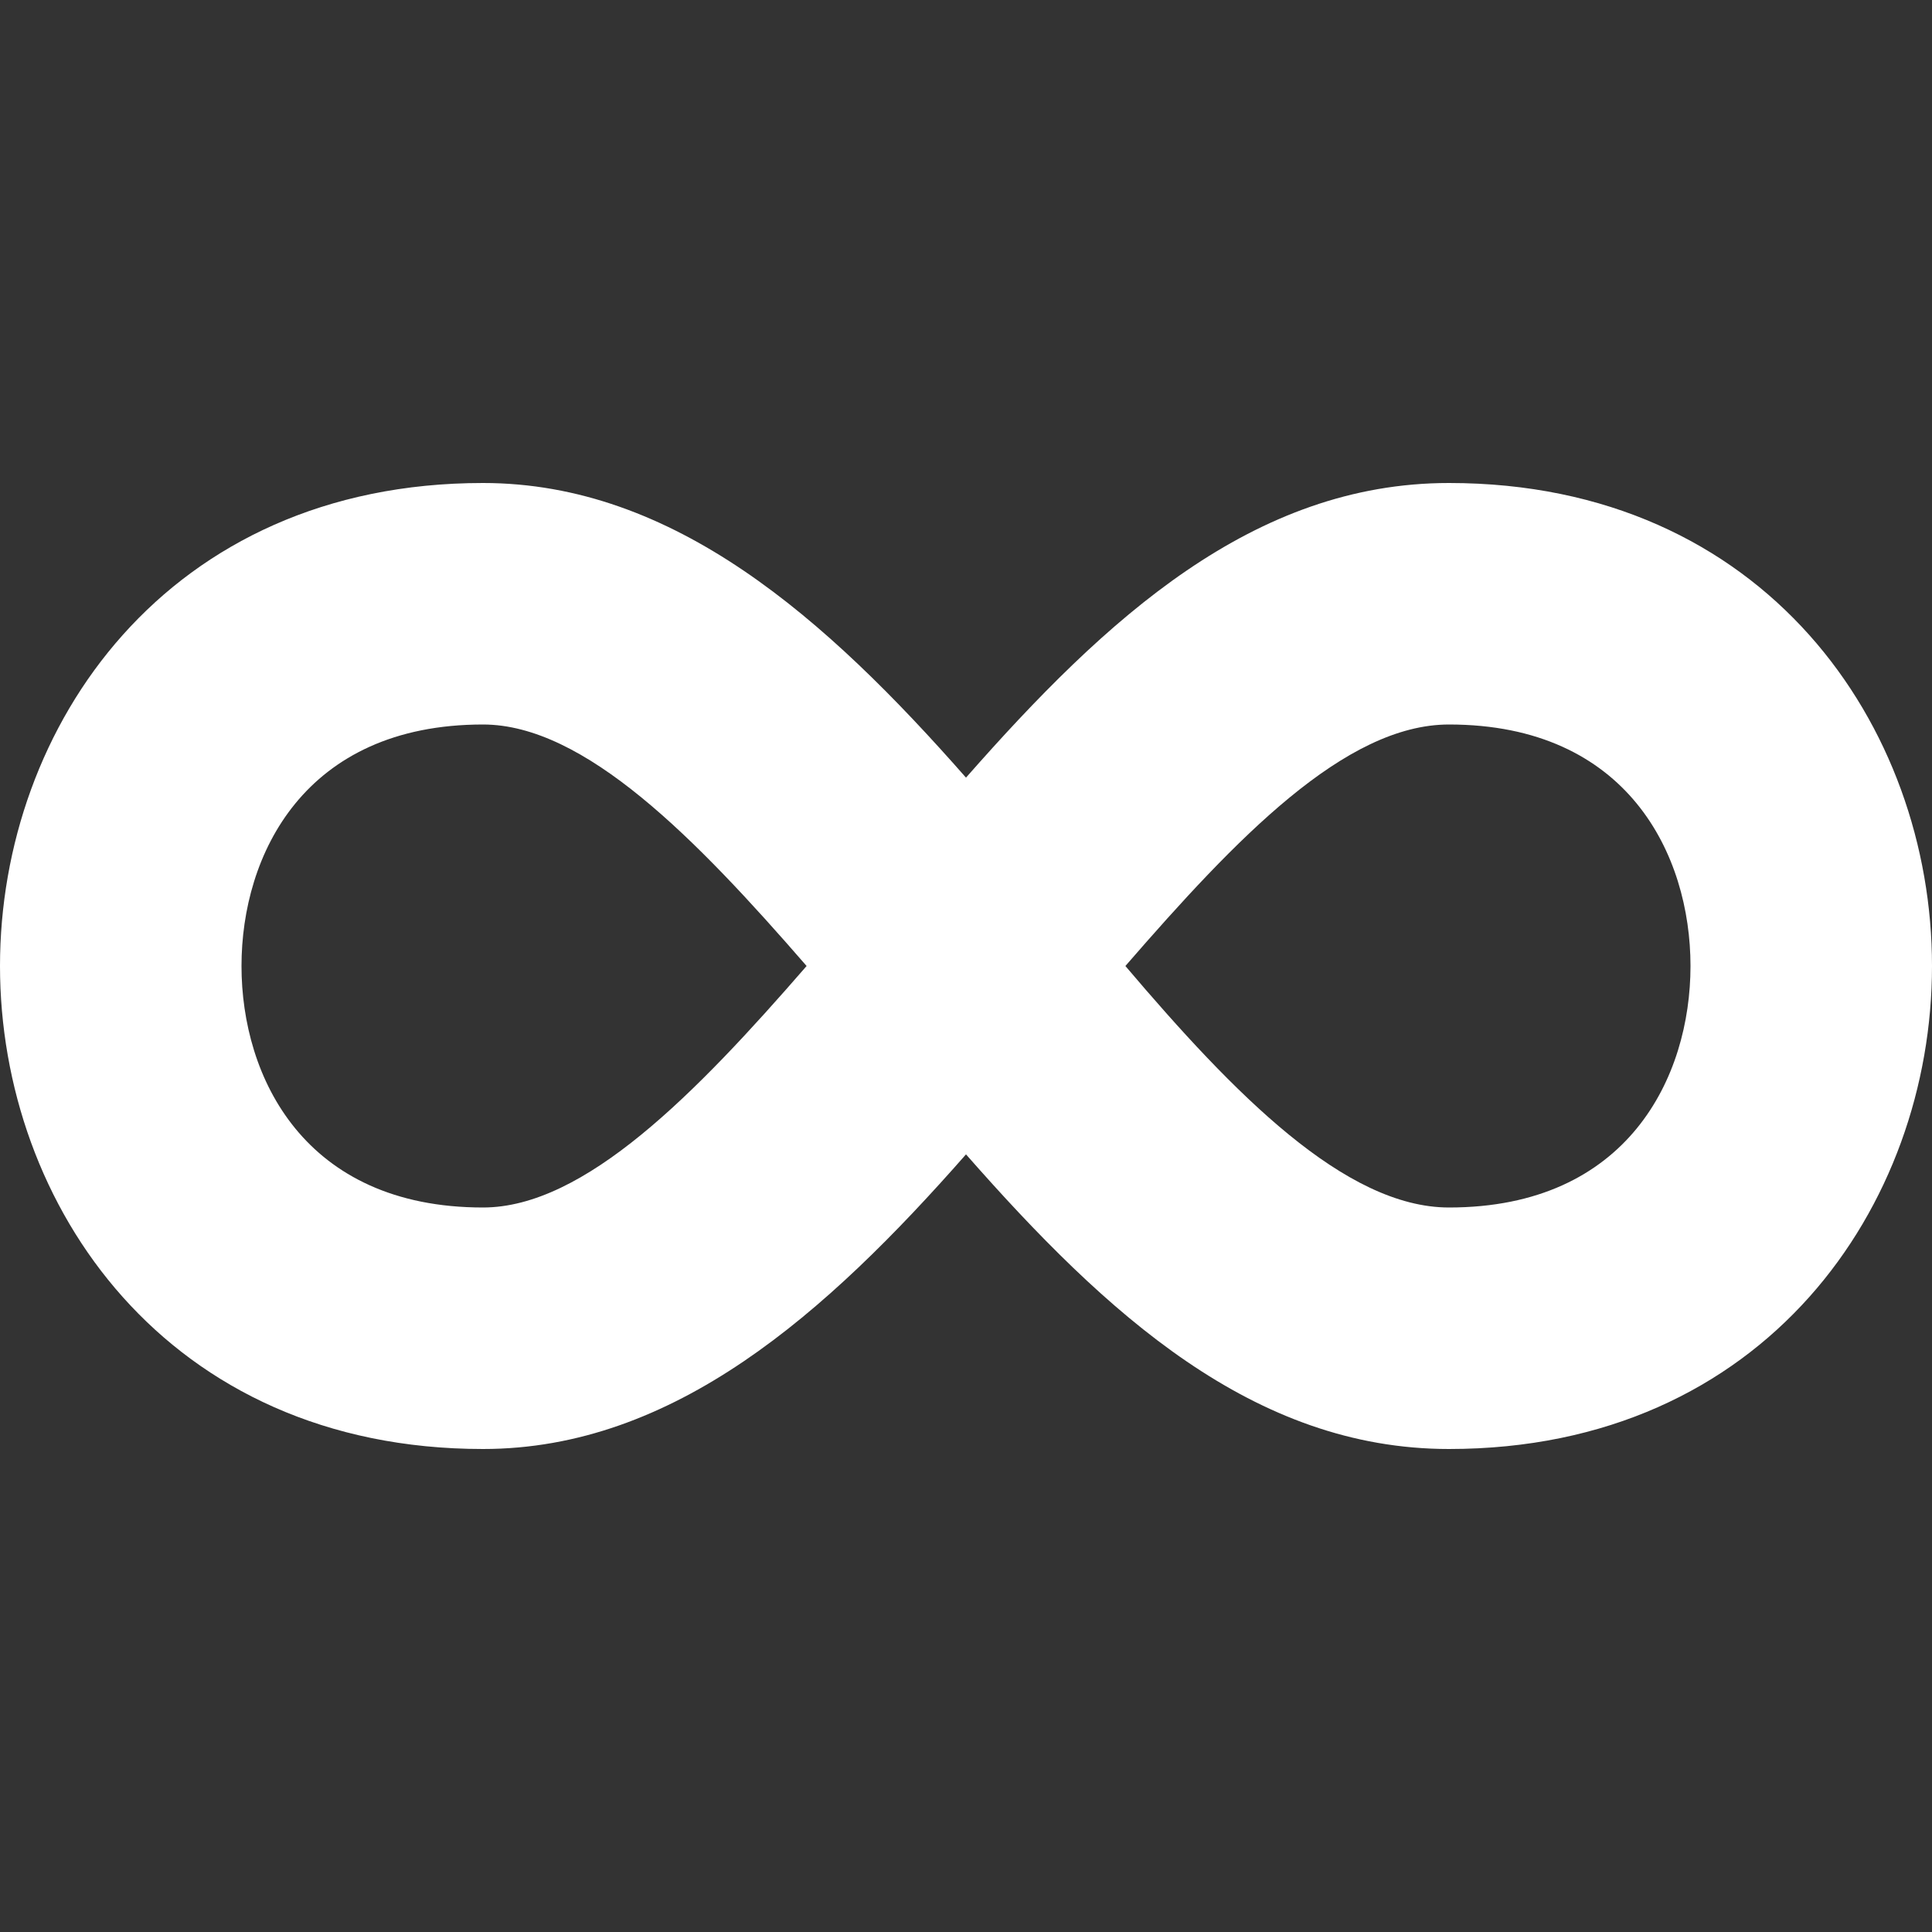
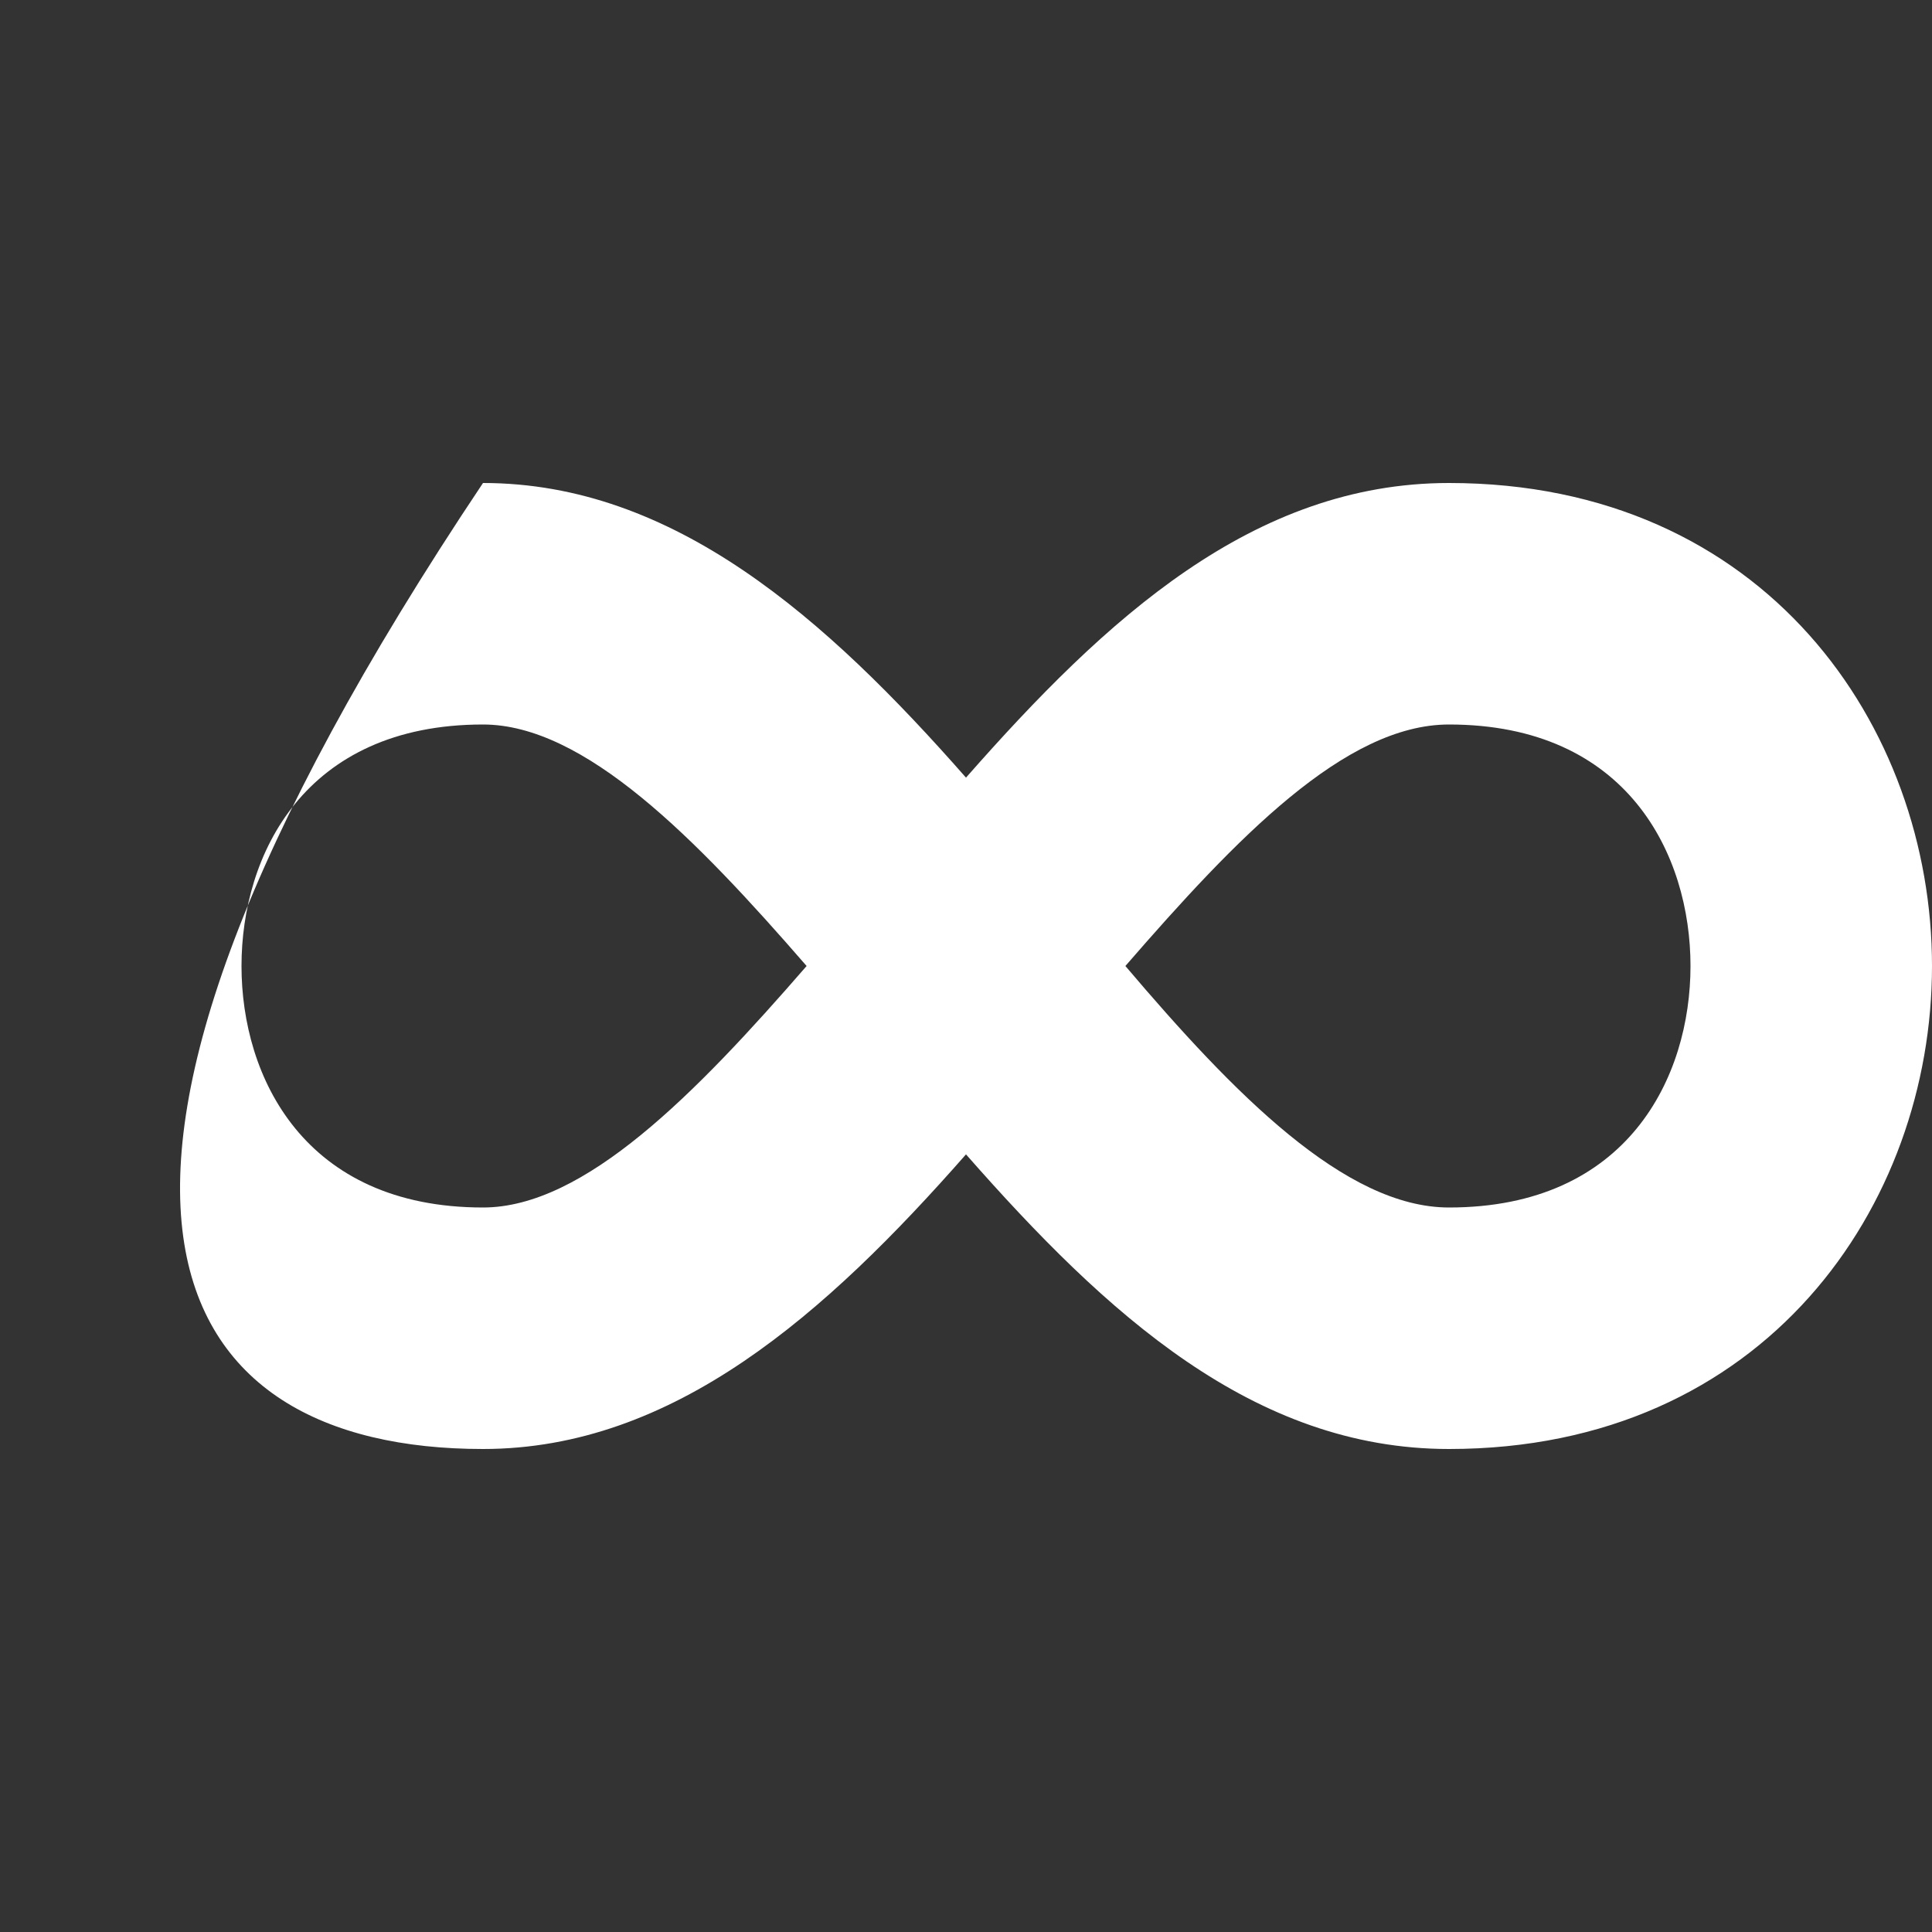
<svg xmlns="http://www.w3.org/2000/svg" width="24" height="24" viewBox="0 0 24 24" fill="none">
  <rect x="0" y="0" width="24" height="24" fill="#333333" stroke="none" />
-   <path d="M6 6C2.07 6 0 9.03 0 12C0 14.97 2.07 18 6 18C8.37 18 10.26 16.32 12 14.34C13.74 16.32 15.57 18 18 18C21.93 18 24 14.97 24 12C24 9.03 21.93 6 18 6C15.57 6 13.74 7.68 12 9.66C10.26 7.68 8.37 6 6 6ZM6 9C7.26 9 8.64 10.41 10.02 12C8.64 13.59 7.26 15 6 15C3.78 15 3 13.38 3 12C3 10.62 3.78 9 6 9ZM18 9C20.22 9 21 10.62 21 12C21 13.38 20.22 15 18 15C16.71 15 15.33 13.59 13.98 12C15.36 10.41 16.71 9 18 9Z" fill="white" />
+   <path d="M6 6C0 14.97 2.07 18 6 18C8.37 18 10.26 16.32 12 14.34C13.74 16.32 15.57 18 18 18C21.93 18 24 14.97 24 12C24 9.03 21.93 6 18 6C15.57 6 13.74 7.68 12 9.66C10.26 7.68 8.37 6 6 6ZM6 9C7.26 9 8.64 10.41 10.02 12C8.64 13.59 7.26 15 6 15C3.78 15 3 13.38 3 12C3 10.62 3.78 9 6 9ZM18 9C20.22 9 21 10.62 21 12C21 13.38 20.22 15 18 15C16.71 15 15.33 13.59 13.98 12C15.36 10.41 16.71 9 18 9Z" fill="white" />
</svg>